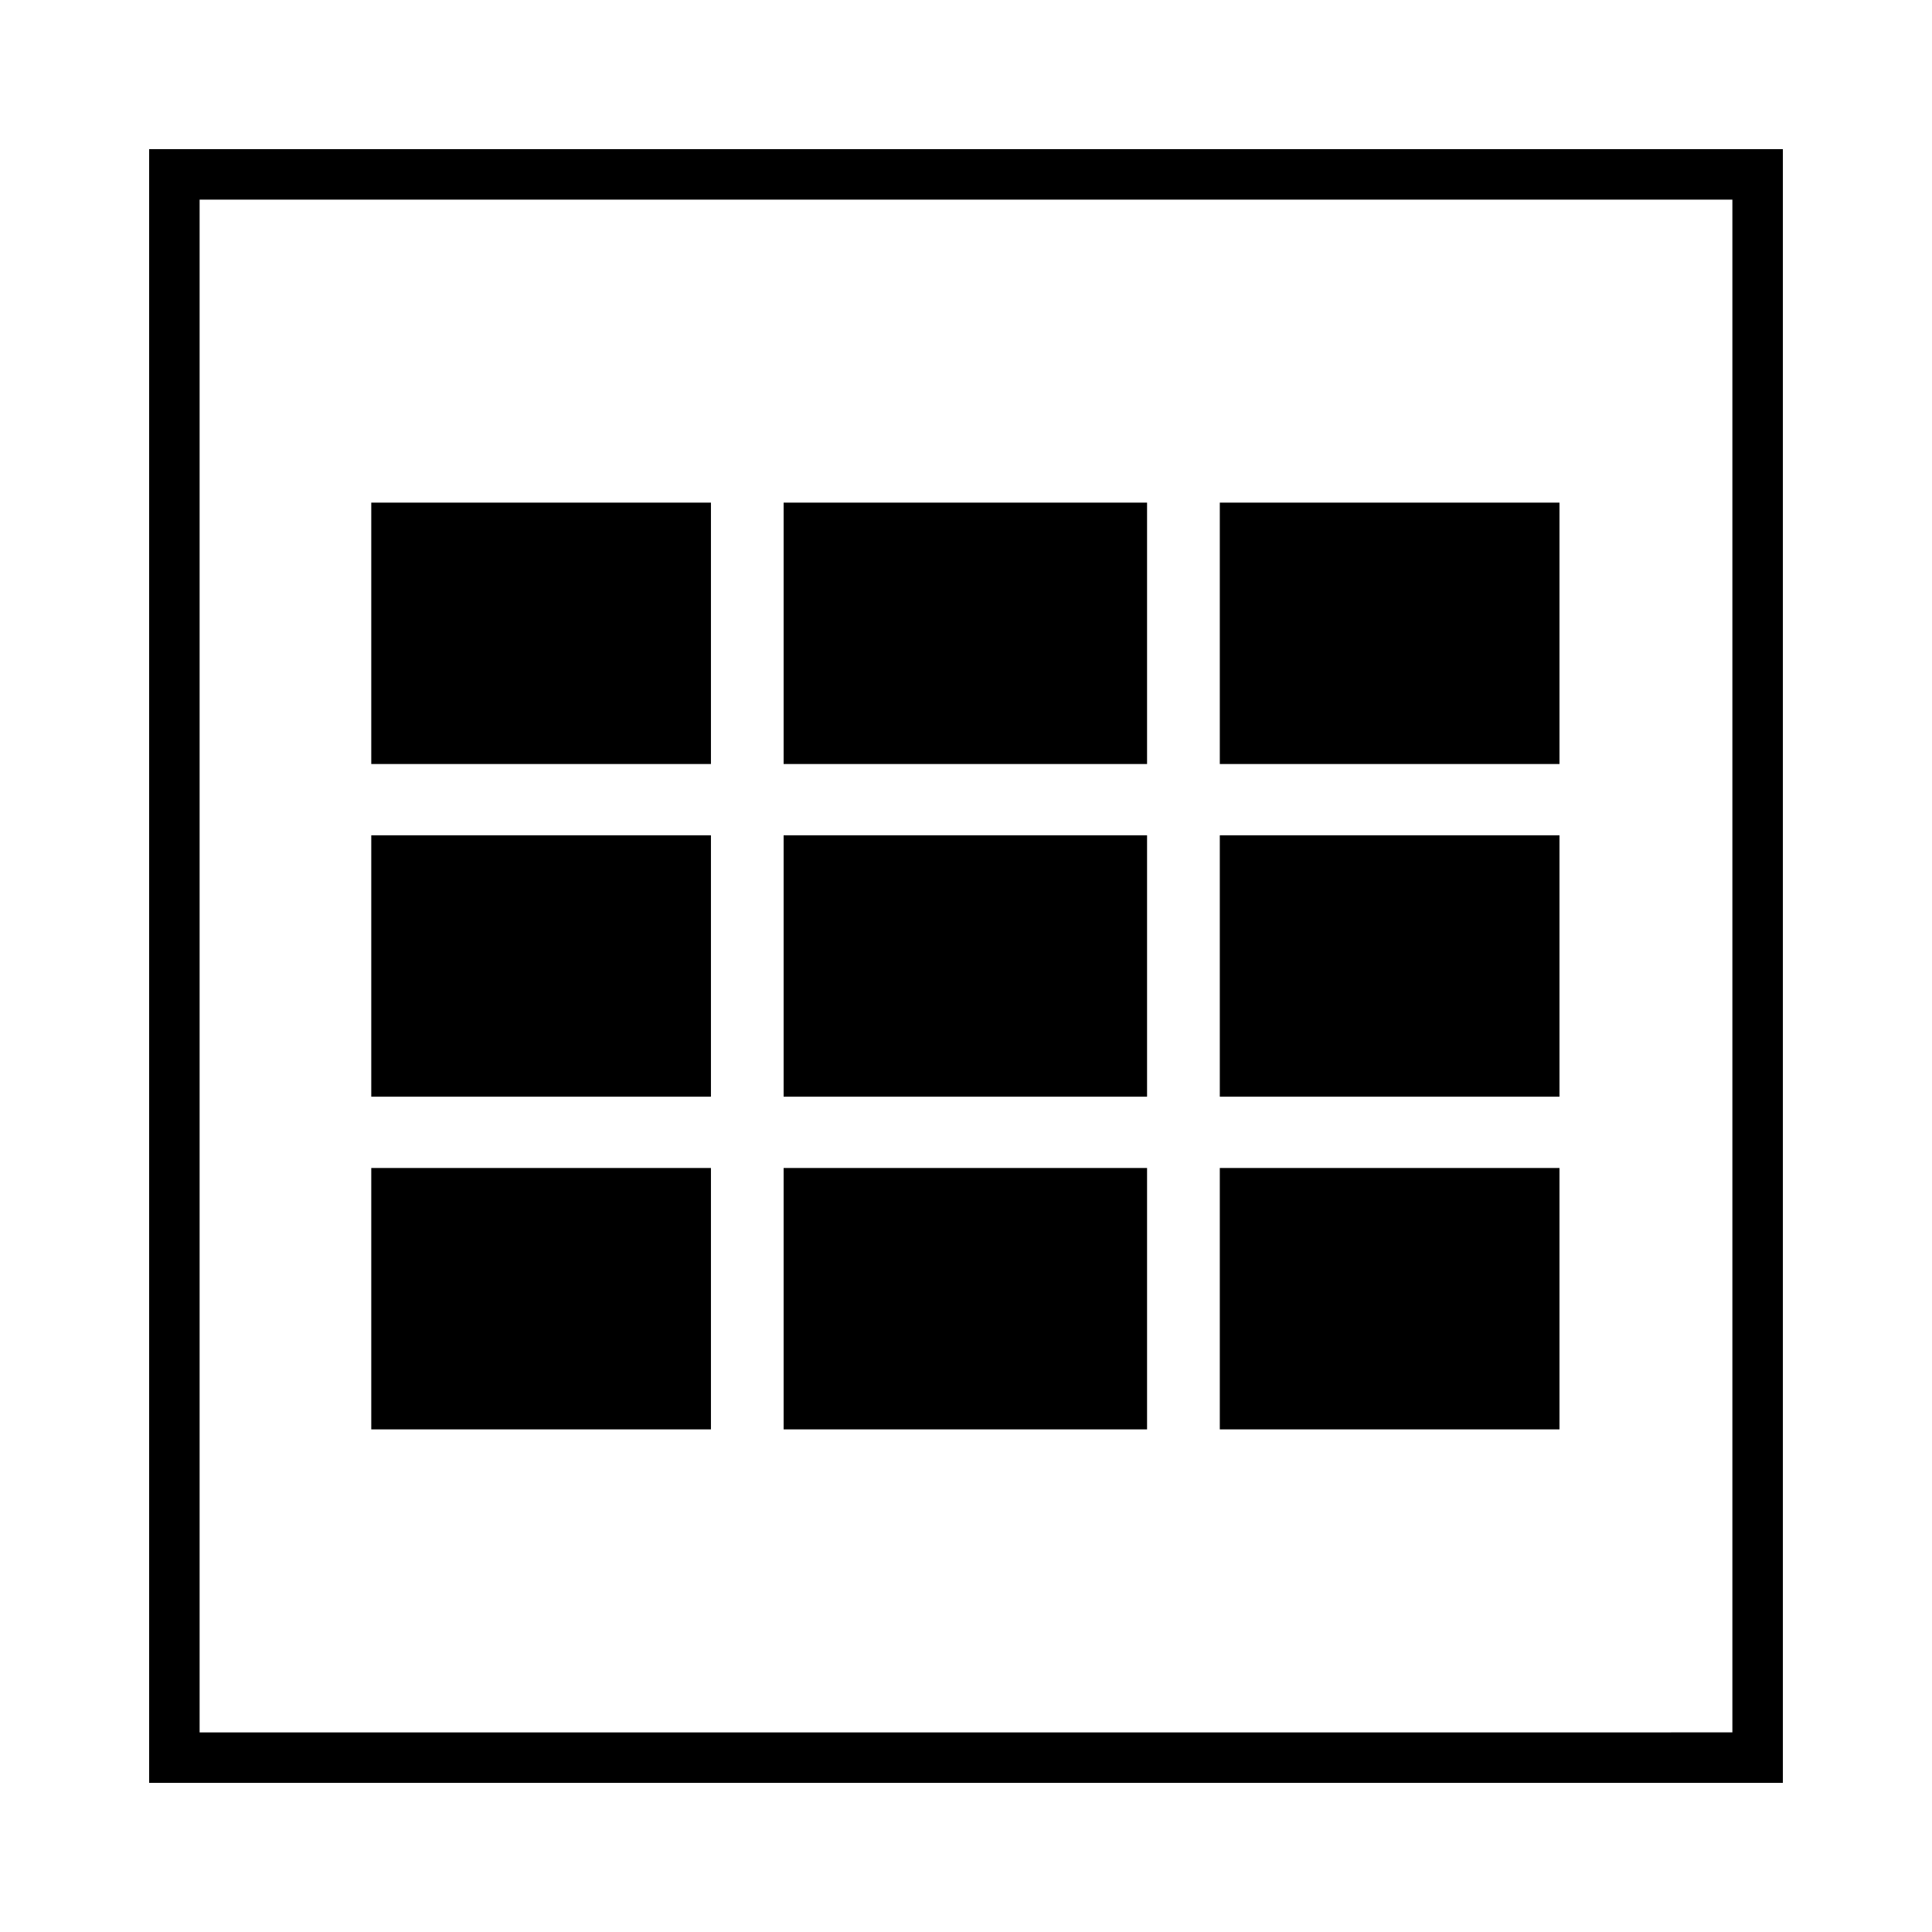
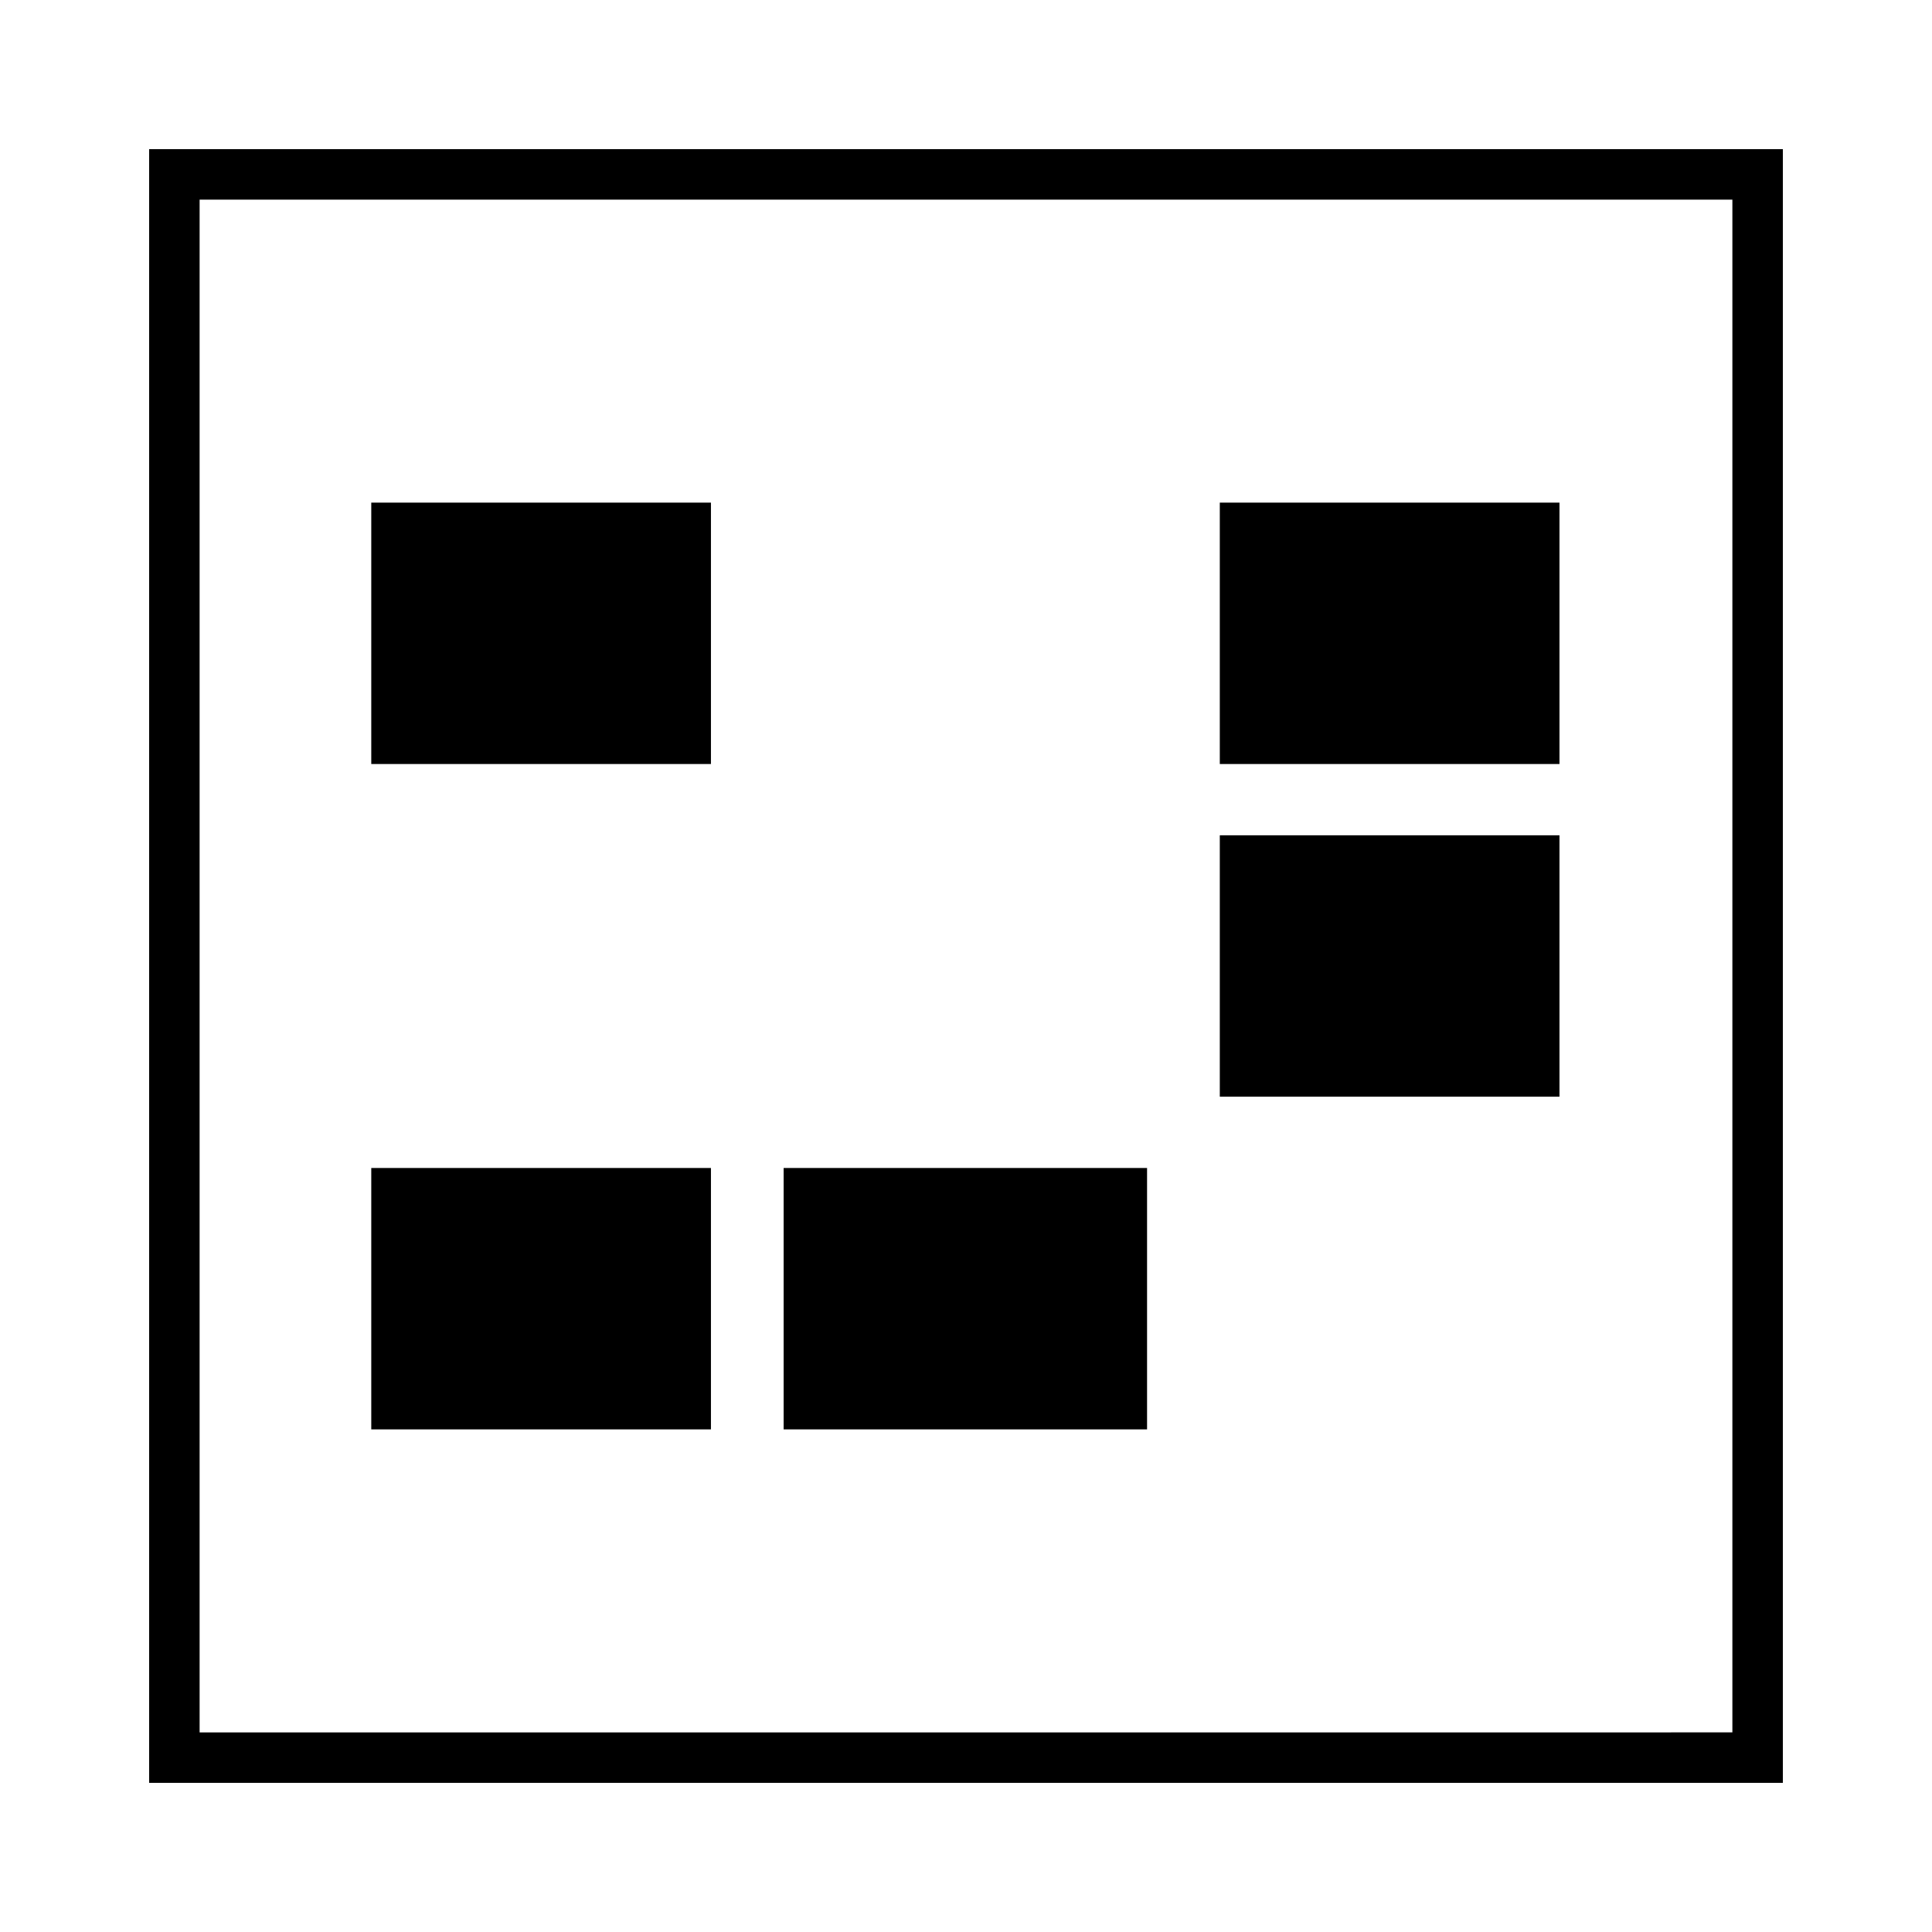
<svg xmlns="http://www.w3.org/2000/svg" fill="#000000" width="800px" height="800px" version="1.1" viewBox="144 144 512 512">
  <g>
    <path d="m467.26 277.2h90.016v69.273h-90.016z" />
    <path d="m467.26 365.36h90.016v69.273h-90.016z" />
-     <path d="m467.26 453.53h90.016v69.273h-90.016z" />
-     <path d="m351.67 277.2h96.312v69.273h-96.312z" />
-     <path d="m351.67 365.36h96.312v69.273h-96.312z" />
+     <path d="m467.26 453.53h90.016h-90.016z" />
    <path d="m351.67 453.53h96.312v69.273h-96.312z" />
    <path d="m242.39 277.2h90.016v69.273h-90.016z" />
-     <path d="m242.39 365.36h90.016v69.273h-90.016z" />
    <path d="m242.39 453.53h90.016v69.273h-90.016z" />
    <path d="m183.52 616.48h432.96v-432.96h-432.96zm13.379-419.58h406.2v406.2l-406.2 0.004z" />
  </g>
</svg>